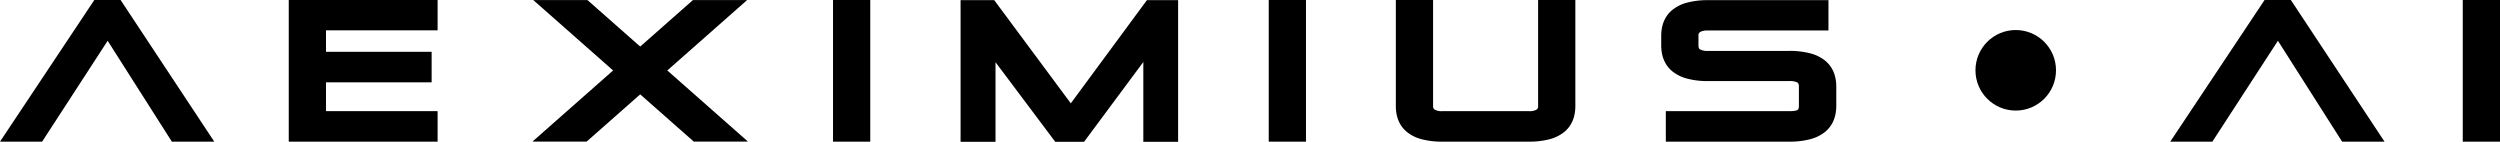
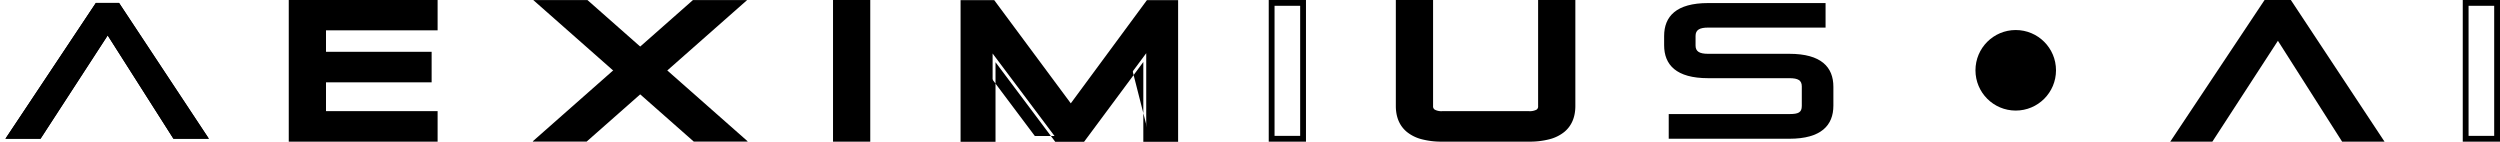
<svg xmlns="http://www.w3.org/2000/svg" width="1290.434" height="73.194" viewBox="0 0 1290.434 73.194">
  <defs>
    <clipPath id="clip-path">
      <rect id="Rectangle_888" data-name="Rectangle 888" width="123.141" height="73.05" transform="translate(0 0)" fill="#fff" />
    </clipPath>
  </defs>
  <g id="Group_1895" data-name="Group 1895" transform="translate(-303.199 -369.5)">
    <g id="logo-black-01" transform="translate(241.5 31.8)">
      <g id="Group_1884" data-name="Group 1884" transform="translate(64.5 339.2)">
        <path id="Path_1544" data-name="Path 1544" d="M151.233,409.315l-33.949-53.338L82.622,409.315H64.5L111.19,339.2h11.95l46.374,70.115Z" transform="translate(-64.5 -339.2)" />
        <path id="Path_1545" data-name="Path 1545" d="M251.2,409.315V339.2h73.834v12.662H267.423v14.086h54.525v12.741H267.423v17.885h57.611v12.741H251.2Z" transform="translate(-103.452 -339.2)" />
      </g>
      <g id="Group_1892" data-name="Group 1892" transform="translate(64.5 339.2)">
        <path id="Path_1544-2" data-name="Path 1544" d="M151.233,409.315l-33.949-53.338L82.622,409.315H64.5L111.19,339.2h11.95l46.374,70.115Z" transform="translate(-64.5 -339.2)" />
        <path id="Path_1545-2" data-name="Path 1545" d="M251.2,409.315V339.2h73.834v12.662H267.423v14.086h54.525v12.741H267.423v17.885h57.611v12.741H251.2Z" transform="translate(-103.452 -339.2)" />
      </g>
      <g id="Group_1885" data-name="Group 1885" transform="translate(64.5 339.2)">
-         <path id="Path_1546" data-name="Path 1546" d="M172.3,410.815H150.41L117.271,358.75,83.436,410.815H61.7L110.387,337.7h13.559Zm-20.248-3h14.667L122.334,340.7h-10.34L67.3,407.815H81.808L117.3,353.2Z" transform="translate(-64.5 -339.2)" />
        <path id="Path_1547" data-name="Path 1547" d="M326.534,410.815H249.7V337.7h76.834v15.662H268.923v11.086h54.525v15.741H268.923v14.885h57.611Zm-73.834-3h70.834v-9.741H265.923V377.189h54.525v-9.741H265.923V350.362h57.611V340.7H252.7Z" transform="translate(-103.452 -339.2)" />
      </g>
      <g id="Group_1886" data-name="Group 1886" transform="translate(493.182 339.2)">
        <path id="Path_1548" data-name="Path 1548" d="M606.2,409.315V339.2h16.223v70.115Z" transform="translate(-606.2 -339.2)" />
        <path id="Path_1549" data-name="Path 1549" d="M783.73,409.336V365.178l-32.842,44.237H737.515l-33.079-44.079v44.079H689.4V339.3h15.115l40.28,54.288L784.838,339.3h13.849v70.115H783.73Z" transform="translate(-623.559 -339.221)" />
-         <path id="Path_1550" data-name="Path 1550" d="M890.4,409.315V339.2h16.223v70.115Z" transform="translate(-665.495 -339.2)" />
        <path id="Path_1551" data-name="Path 1551" d="M1046.739,339.2h16.223v53.18c0,10.05-6.173,16.935-22.475,16.935H995.775c-16.3,0-22.475-6.885-22.475-16.935V339.2h16.223v53.259c0,2.849,2.216,4.115,6.252,4.115h44.712c4.115,0,6.252-1.187,6.252-4.115Z" transform="translate(-682.791 -339.2)" />
        <path id="Path_1552" data-name="Path 1552" d="M1148.774,409.336V396.595h62.28c4.59,0,6.41-.791,6.41-4.194V382.35c0-3.165-1.9-4.273-6.41-4.273h-41.942c-16.46,0-22.712-6.885-22.712-17.014v-4.748c0-10.129,6.252-17.014,22.712-17.014h60.618v12.662h-60.618c-4.273,0-6.489,1.108-6.489,4.273v4.986c0,3.007,1.9,4.273,6.489,4.273h41.942c16.46,0,22.712,6.885,22.712,17.014v9.734c0,10.129-6.252,17.093-22.712,17.093h-62.28Z" transform="translate(-718.906 -339.221)" />
      </g>
      <g id="Group_1887" data-name="Group 1887" transform="translate(493.182 339.2)">
        <path id="Path_1553" data-name="Path 1553" d="M623.923,410.815H604.7V337.7h19.223Zm-16.223-3h13.223V340.7H607.7Z" transform="translate(-606.2 -339.2)" />
-         <path id="Path_1554" data-name="Path 1554" d="M800.187,410.915H782.23v-41.2l-30.587,41.2H736.765l-30.829-41.081v41.081H687.9V337.8h17.37l39.522,53.265L784.081,337.8h16.106Zm-14.957-3h11.957V340.8H785.6l-40.8,55.31L703.76,340.8H690.9v67.115h12.036V360.838l35.329,47.077h11.87l35.1-47.274Z" transform="translate(-623.559 -339.221)" />
+         <path id="Path_1554" data-name="Path 1554" d="M800.187,410.915H782.23v-41.2l-30.587,41.2H736.765l-30.829-41.081v41.081H687.9V337.8h17.37l39.522,53.265L784.081,337.8h16.106Zm-14.957-3h11.957V340.8H785.6l-40.8,55.31L703.76,340.8H690.9v67.115V360.838l35.329,47.077h11.87l35.1-47.274Z" transform="translate(-623.559 -339.221)" />
        <path id="Path_1555" data-name="Path 1555" d="M908.123,410.815H888.9V337.7h19.223Zm-16.223-3h13.223V340.7H891.9Z" transform="translate(-665.495 -339.2)" />
        <path id="Path_1556" data-name="Path 1556" d="M971.8,337.7h19.223v54.759a1.949,1.949,0,0,0,.917,1.86,7.225,7.225,0,0,0,3.835.755h44.712a7.635,7.635,0,0,0,3.868-.727,1.933,1.933,0,0,0,.884-1.888V337.7h19.223v54.68c0,5.759-1.906,10.264-5.665,13.39a20.1,20.1,0,0,1-7.517,3.757,40.5,40.5,0,0,1-10.793,1.288H995.775a40.5,40.5,0,0,1-10.793-1.288,20.1,20.1,0,0,1-7.517-3.757c-3.759-3.126-5.665-7.631-5.665-13.39Zm16.223,3H974.8v51.68a16.833,16.833,0,0,0,1.11,6.323,11.96,11.96,0,0,0,3.474,4.76c3.473,2.888,8.988,4.352,16.392,4.352h44.712c7.4,0,12.919-1.464,16.392-4.352a11.962,11.962,0,0,0,3.474-4.76,16.833,16.833,0,0,0,1.11-6.323V340.7h-13.223v51.759a4.921,4.921,0,0,1-2.281,4.423,10.21,10.21,0,0,1-5.47,1.192H995.775a10.059,10.059,0,0,1-5.444-1.223,4.941,4.941,0,0,1-2.308-4.392Z" transform="translate(-682.791 -339.2)" />
-         <path id="Path_1557" data-name="Path 1557" d="M1211.054,410.836h-63.78V395.095h63.78c1.353,0,3.255-.063,4.149-.6.266-.161.761-.461.761-2.09V382.35c0-1.346-.419-1.8-.829-2.065a8.082,8.082,0,0,0-4.081-.709h-41.942a41.225,41.225,0,0,1-10.894-1.288,20.344,20.344,0,0,1-7.59-3.763c-3.8-3.137-5.729-7.666-5.729-13.463v-4.748c0-5.8,1.927-10.326,5.729-13.463a20.346,20.346,0,0,1,7.59-3.763,41.224,41.224,0,0,1,10.893-1.288h62.118v15.662h-62.118a8.248,8.248,0,0,0-4.058.726,2.068,2.068,0,0,0-.931,2.048v4.986c0,1.279.43,1.735.85,2.013a8.064,8.064,0,0,0,4.139.761h41.942a41.225,41.225,0,0,1,10.894,1.289,20.344,20.344,0,0,1,7.59,3.763c3.8,3.137,5.729,7.666,5.729,13.463v9.734c0,5.8-1.926,10.344-5.725,13.5a20.329,20.329,0,0,1-7.59,3.792A40.875,40.875,0,0,1,1211.054,410.836Zm-60.78-12.741v9.741h60.78c7.479,0,13.054-1.481,16.57-4.4a12.11,12.11,0,0,0,3.518-4.811,16.941,16.941,0,0,0,1.124-6.38v-9.734a16.854,16.854,0,0,0-1.123-6.366,12.01,12.01,0,0,0-3.515-4.783c-3.511-2.9-9.087-4.366-16.574-4.366h-41.942c-2.653,0-4.494-.4-5.792-1.257a5.048,5.048,0,0,1-2.2-4.516v-4.986a5.03,5.03,0,0,1,2.353-4.6,10.623,10.623,0,0,1,5.636-1.174h59.118V340.8h-59.118c-7.487,0-13.063,1.469-16.574,4.366a12.01,12.01,0,0,0-3.515,4.783,16.854,16.854,0,0,0-1.123,6.366v4.748a16.854,16.854,0,0,0,1.123,6.366,12.01,12.01,0,0,0,3.515,4.783c3.511,2.9,9.087,4.366,16.574,4.366h41.942c2.679,0,4.44.367,5.712,1.191a5.074,5.074,0,0,1,2.2,4.583V392.4c0,2.234-.722,3.757-2.207,4.656-1.217.737-2.87,1.038-5.7,1.038Z" transform="translate(-718.906 -339.221)" />
      </g>
      <g id="Mask_Group_1" data-name="Mask Group 1" transform="translate(330.565 337.733)" clip-path="url(#clip-path)">
        <path id="Path_1572" data-name="Path 1572" d="M93.451,94.739-6.118,6.938,6.118-6.938l99.569,87.8Z" transform="translate(11.352 -7.963)" />
      </g>
      <g id="Mask_Group_2" data-name="Mask Group 2" transform="translate(330.565 337.733)" clip-path="url(#clip-path)">
        <path id="Line_2" data-name="Line 2" d="M6.118,94.739-6.118,80.864l99.569-87.8L105.687,6.938Z" transform="translate(12.258 -7.963)" />
      </g>
    </g>
    <g id="logo-black-01-2" data-name="logo-black-01" transform="translate(1361.729 31.8)">
      <g id="Group_1884-2" data-name="Group 1884" transform="translate(64.5 339.2)">
        <path id="Path_1544-3" data-name="Path 1544" d="M151.233,409.315l-33.949-53.338L82.622,409.315H64.5L111.19,339.2h11.95l46.374,70.115Z" transform="translate(-64.5 -339.2)" />
      </g>
      <g id="Group_1892-2" data-name="Group 1892" transform="translate(64.5 339.2)">
        <path id="Path_1544-4" data-name="Path 1544" d="M151.233,409.315l-33.949-53.338L82.622,409.315H64.5L111.19,339.2h11.95l46.374,70.115Z" transform="translate(-64.5 -339.2)" />
      </g>
      <g id="Group_1885-2" data-name="Group 1885" transform="translate(64.5 339.2)">
        <path id="Path_1546-2" data-name="Path 1546" d="M172.3,410.815H150.41L117.271,358.75,83.436,410.815H61.7L110.387,337.7h13.559Zm-20.248-3h14.667L122.334,340.7h-10.34L67.3,407.815H81.808L117.3,353.2Z" transform="translate(-64.5 -339.2)" />
        <g id="Group_1893" data-name="Group 1893" transform="translate(149.681)">
-           <path id="Path_1548-2" data-name="Path 1548" d="M606.2,409.315V339.2h16.223v70.115Z" transform="translate(-606.2 -339.2)" />
-         </g>
+           </g>
        <g id="Group_1894" data-name="Group 1894" transform="translate(149.681)">
          <path id="Path_1553-2" data-name="Path 1553" d="M623.923,410.815H604.7V337.7h19.223Zm-16.223-3h13.223V340.7H607.7Z" transform="translate(-606.2 -339.2)" />
        </g>
      </g>
    </g>
    <circle id="Ellipse_7" data-name="Ellipse 7" cx="20.788" cy="20.788" r="20.788" transform="translate(1322.88 385)" />
  </g>
</svg>